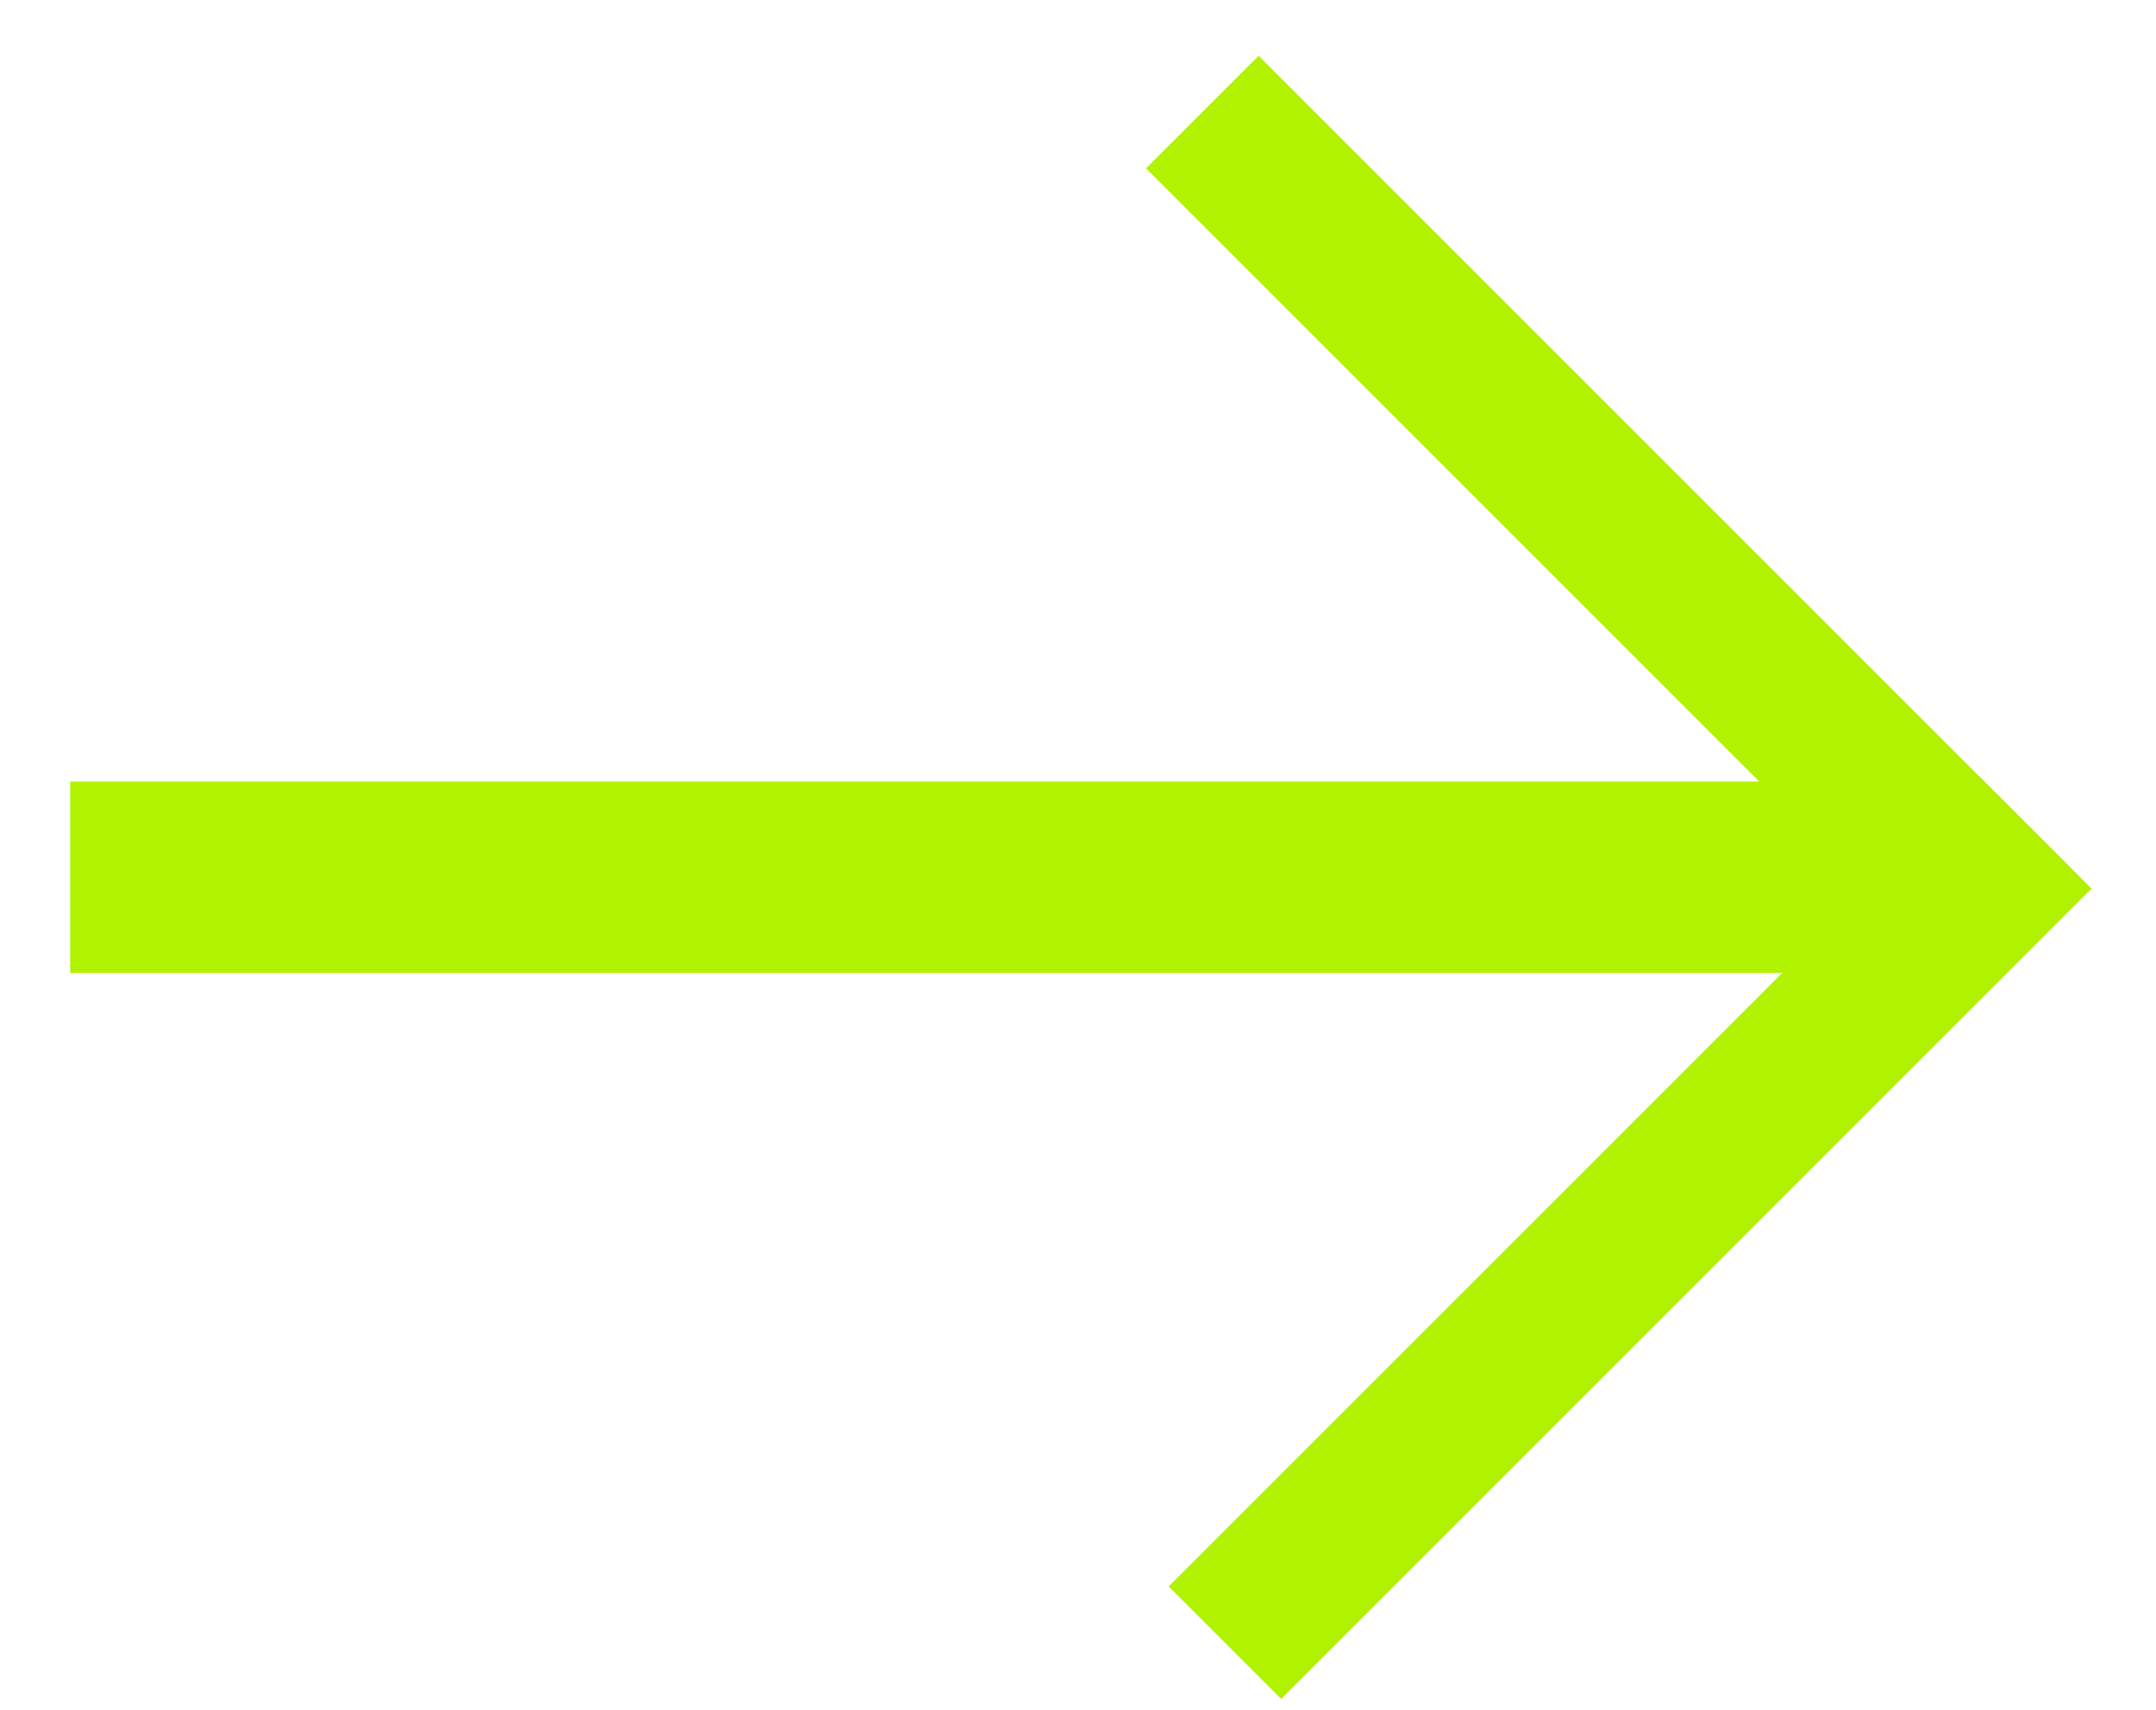
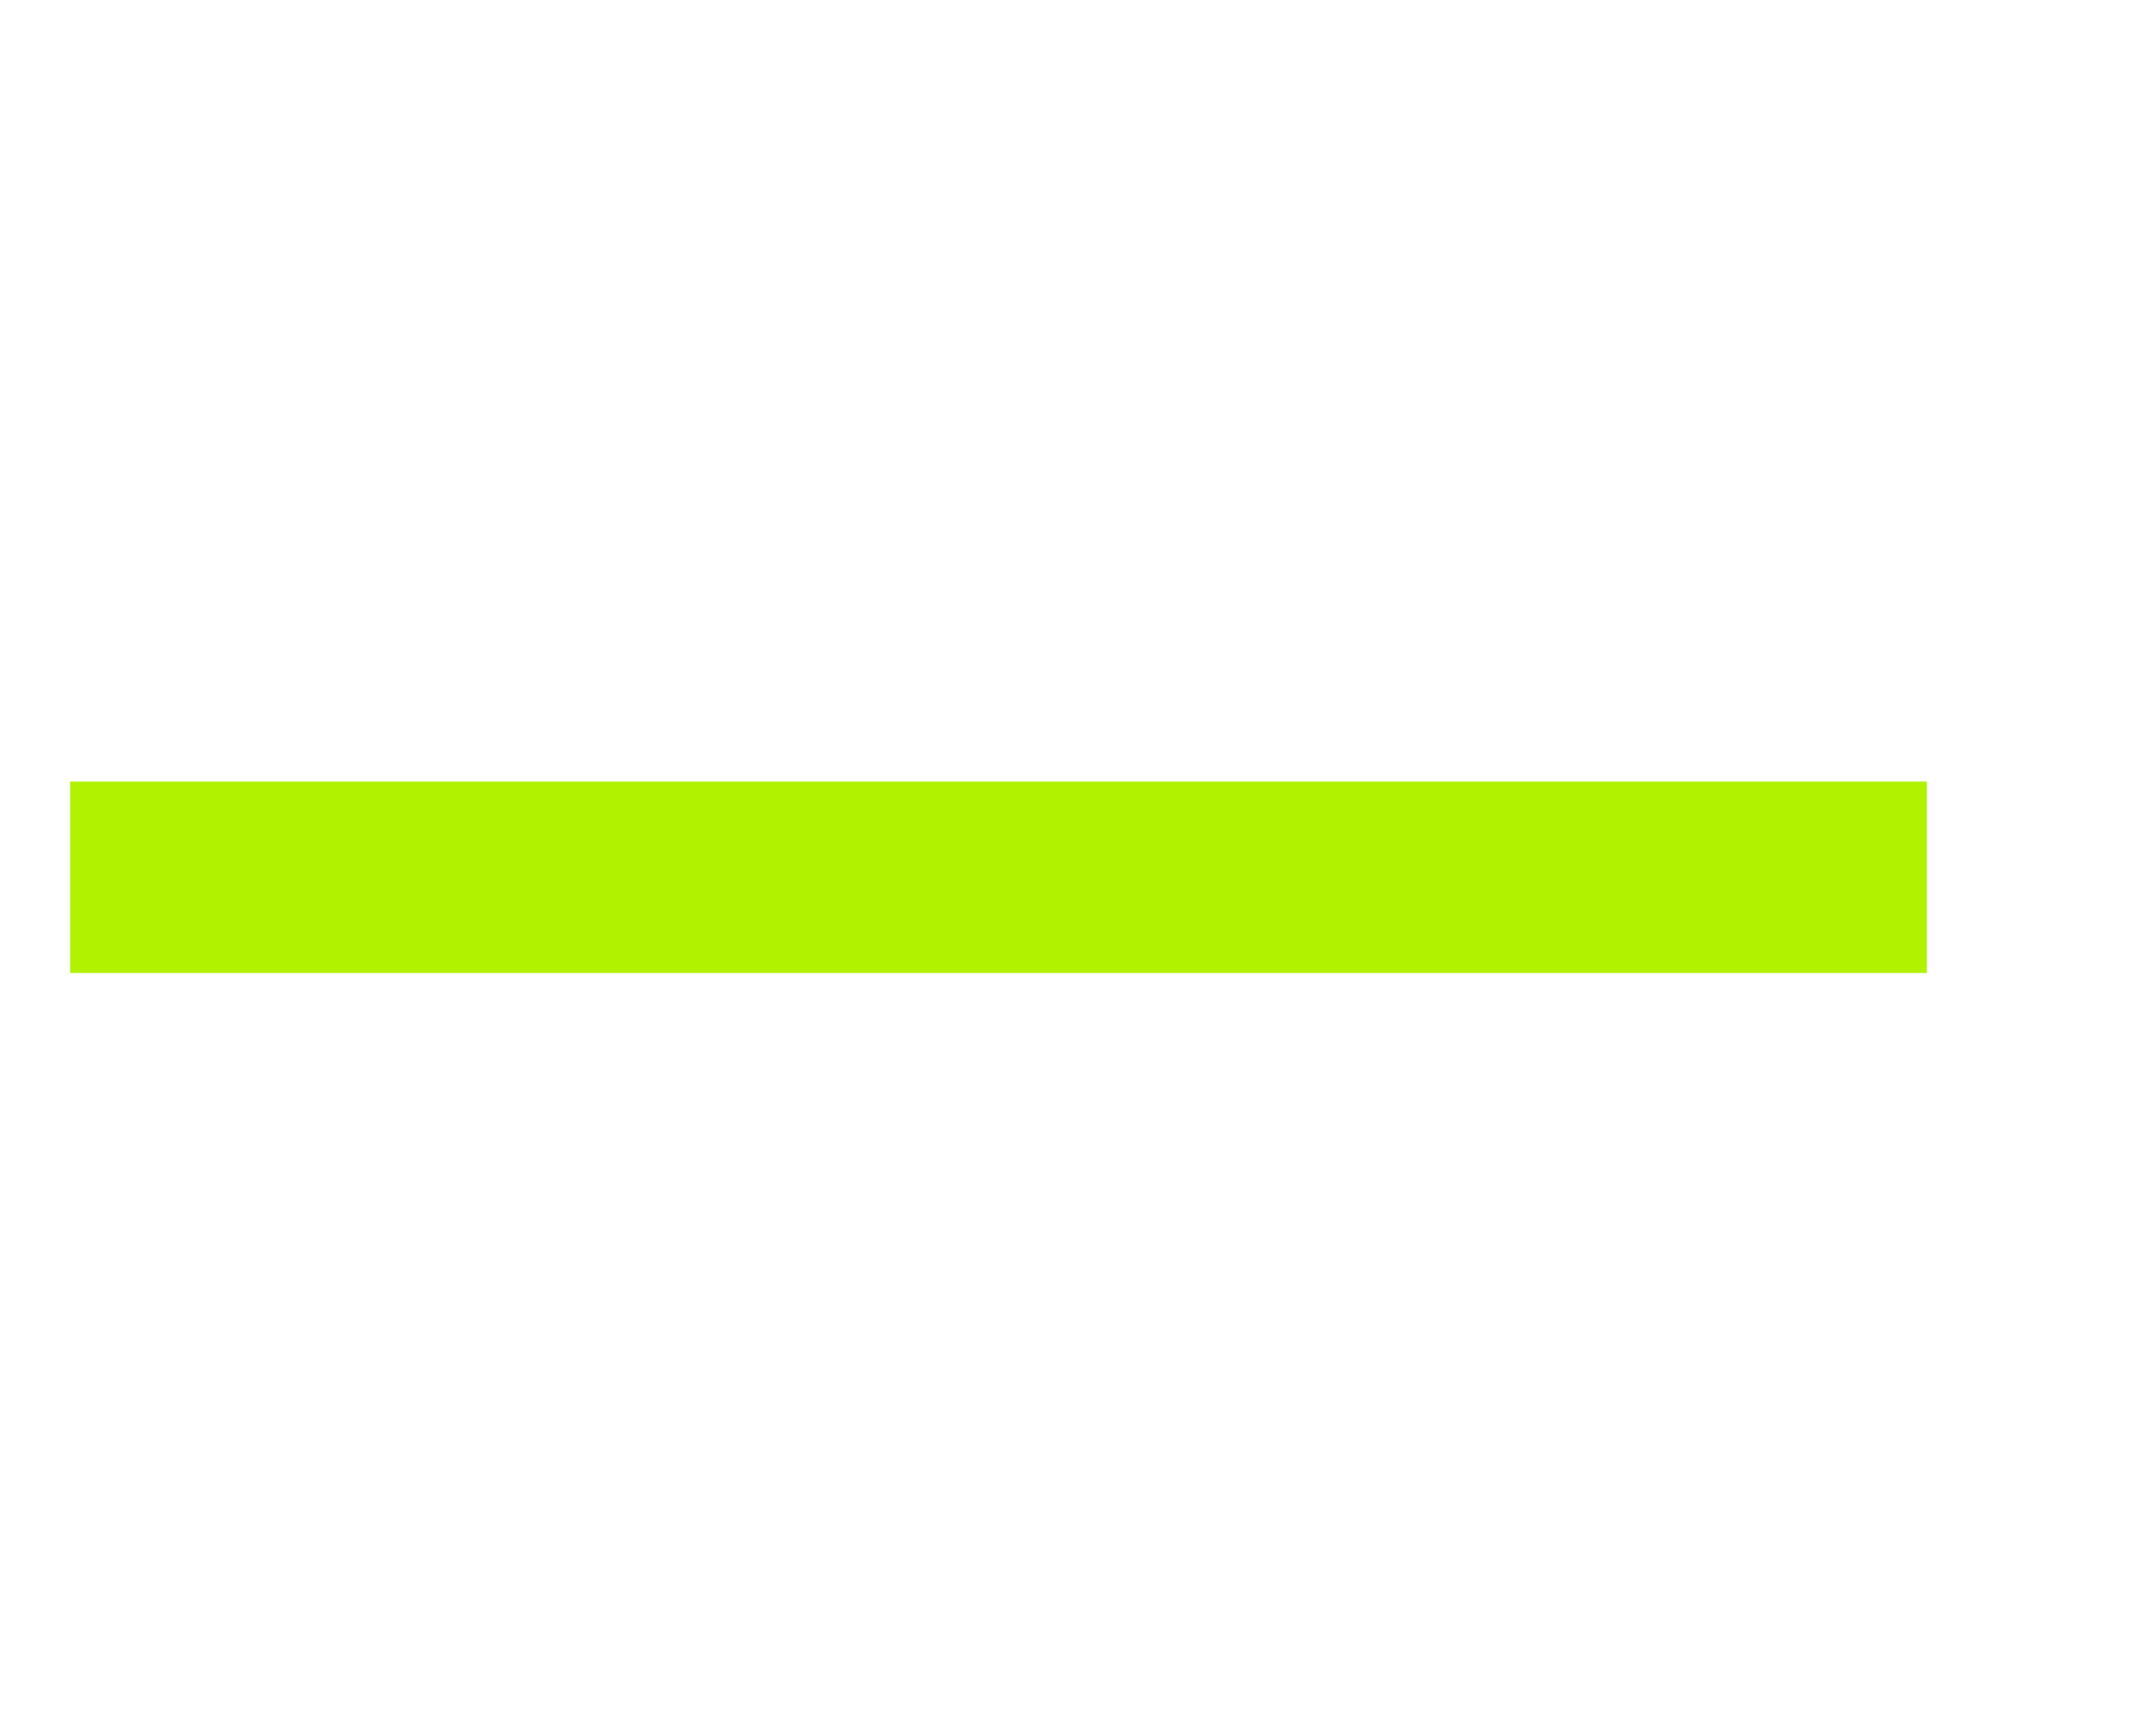
<svg xmlns="http://www.w3.org/2000/svg" width="29" height="23" viewBox="0 0 29 23" fill="none">
  <path d="M25.918 13.088V10.514H0.944V13.088H25.918Z" fill="#B1F200" />
-   <path d="M27.831 11.652L16.93 0.751L15.416 2.265L26.317 13.166L27.831 11.652Z" fill="#B1F200" />
-   <path d="M26.62 10.441L15.72 21.341L17.233 22.855L28.134 11.954L26.62 10.441Z" fill="#B1F200" />
</svg>